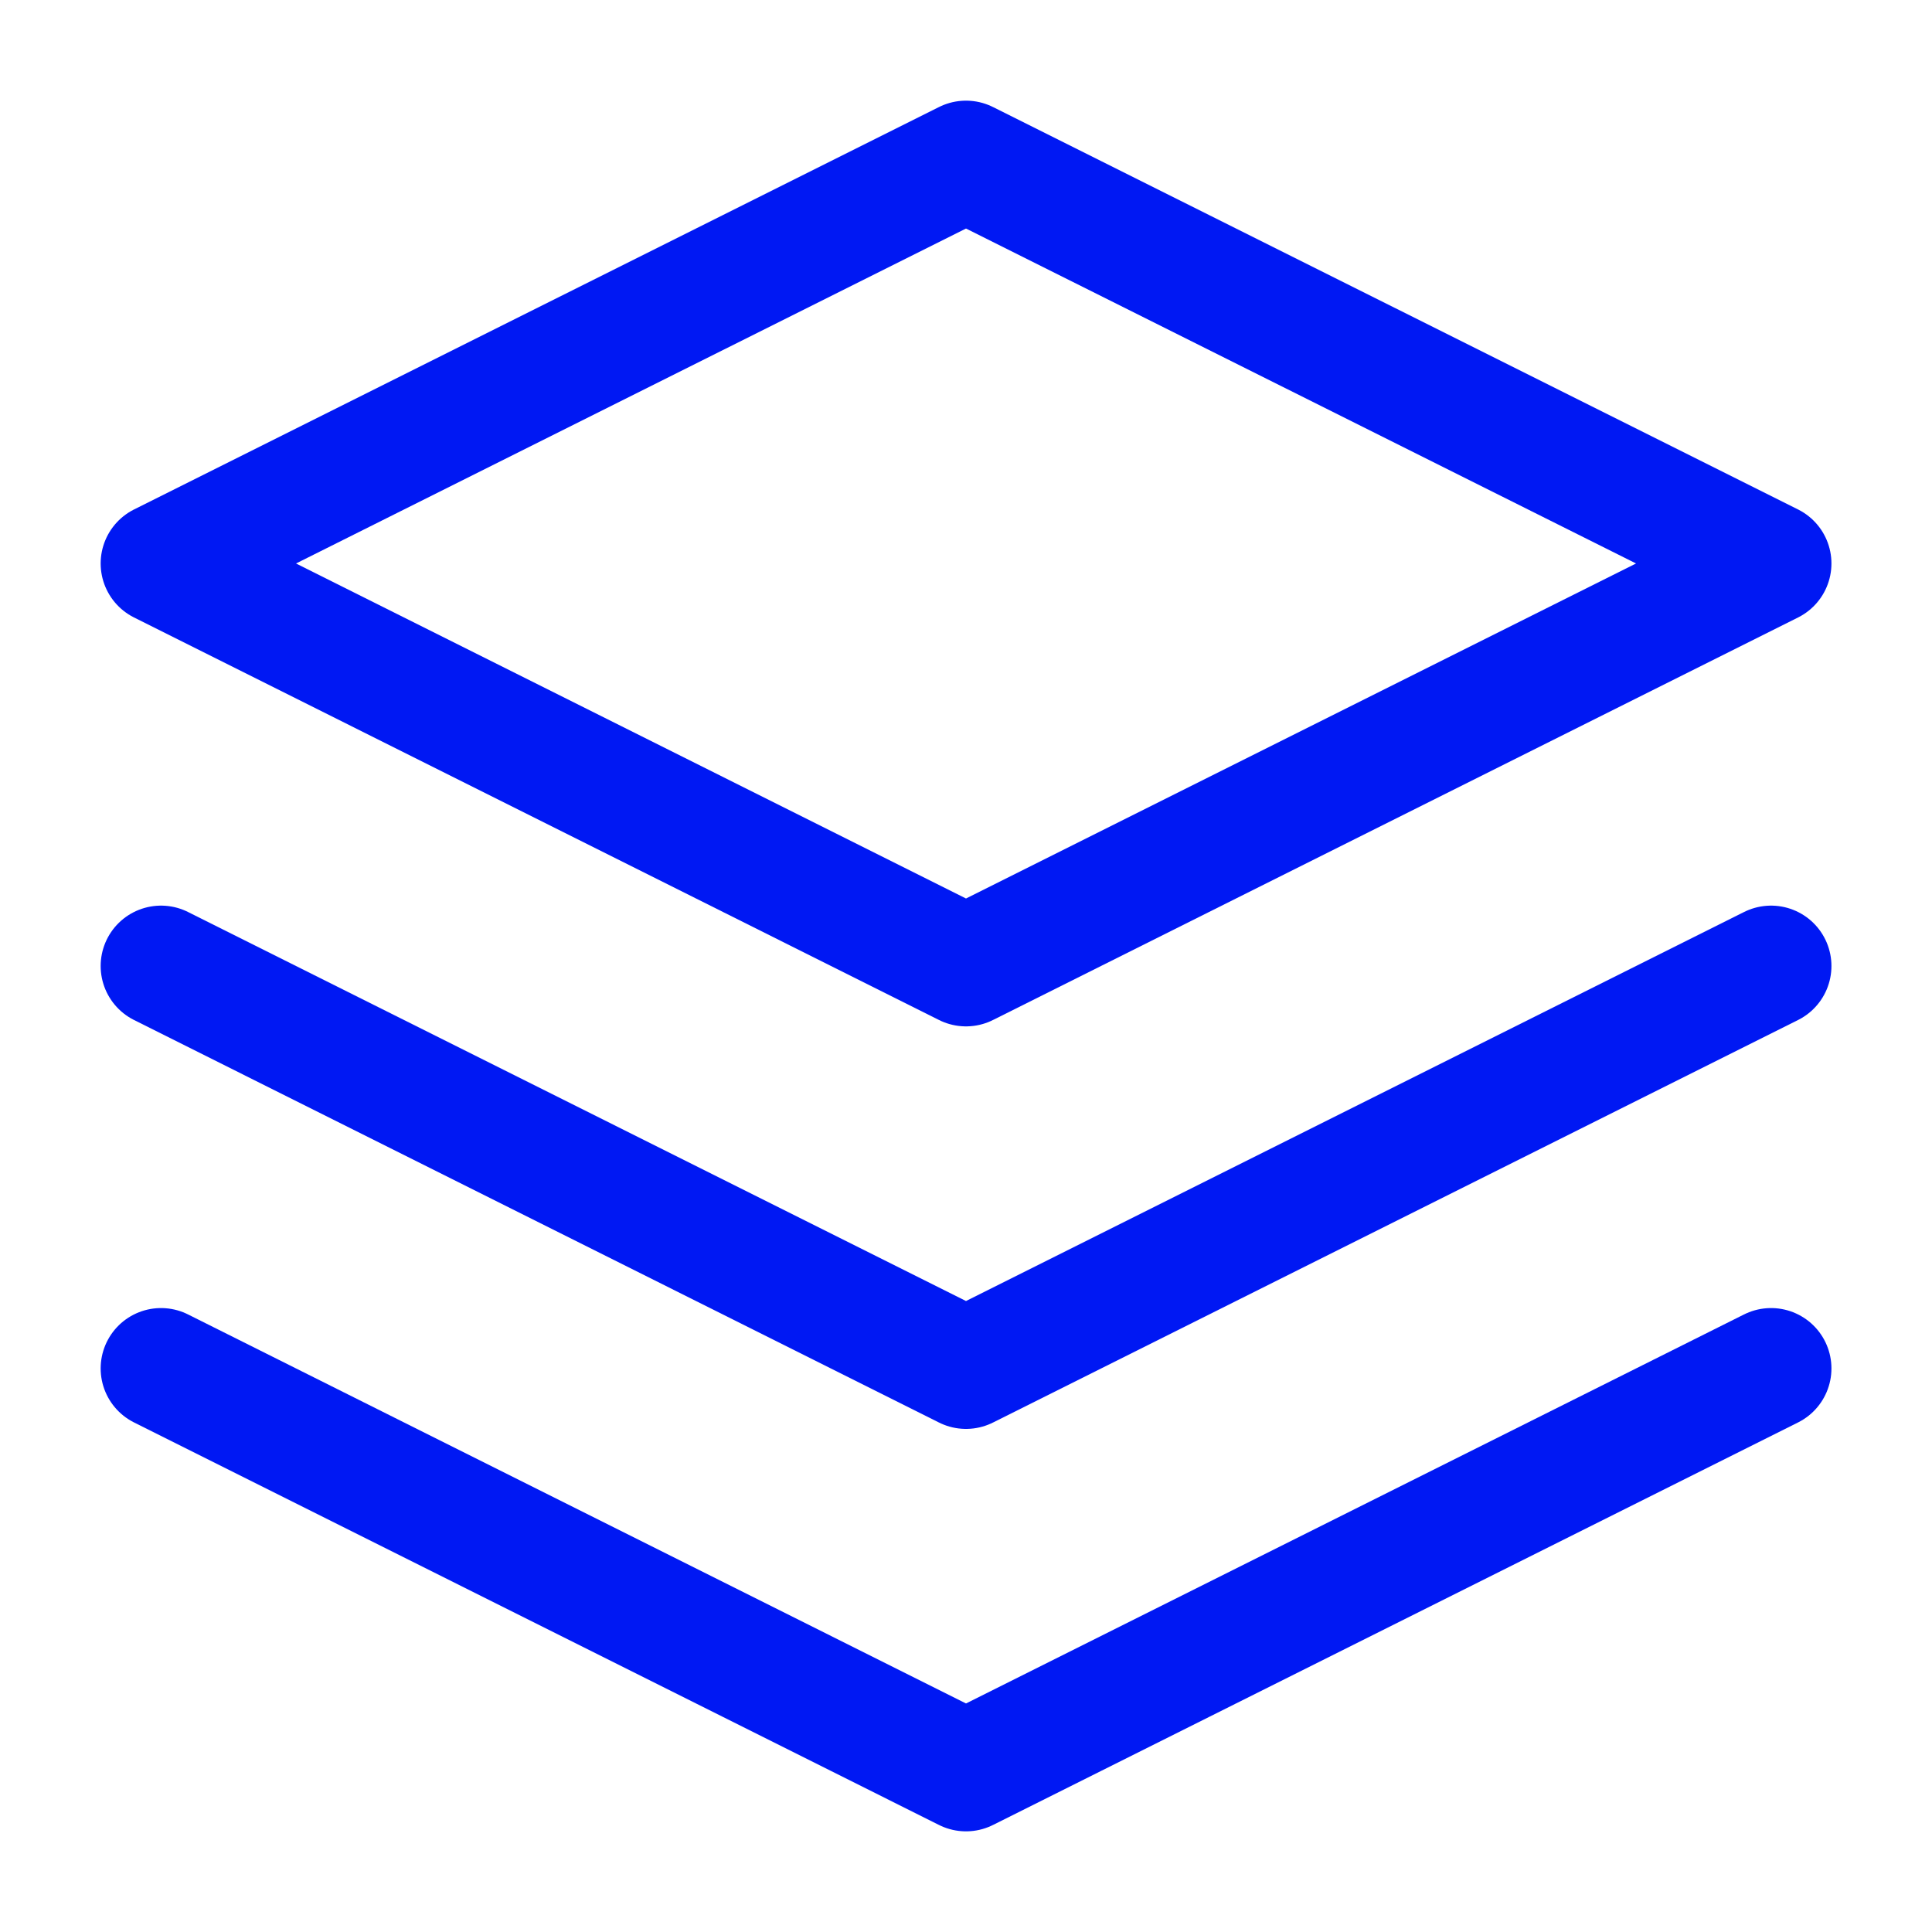
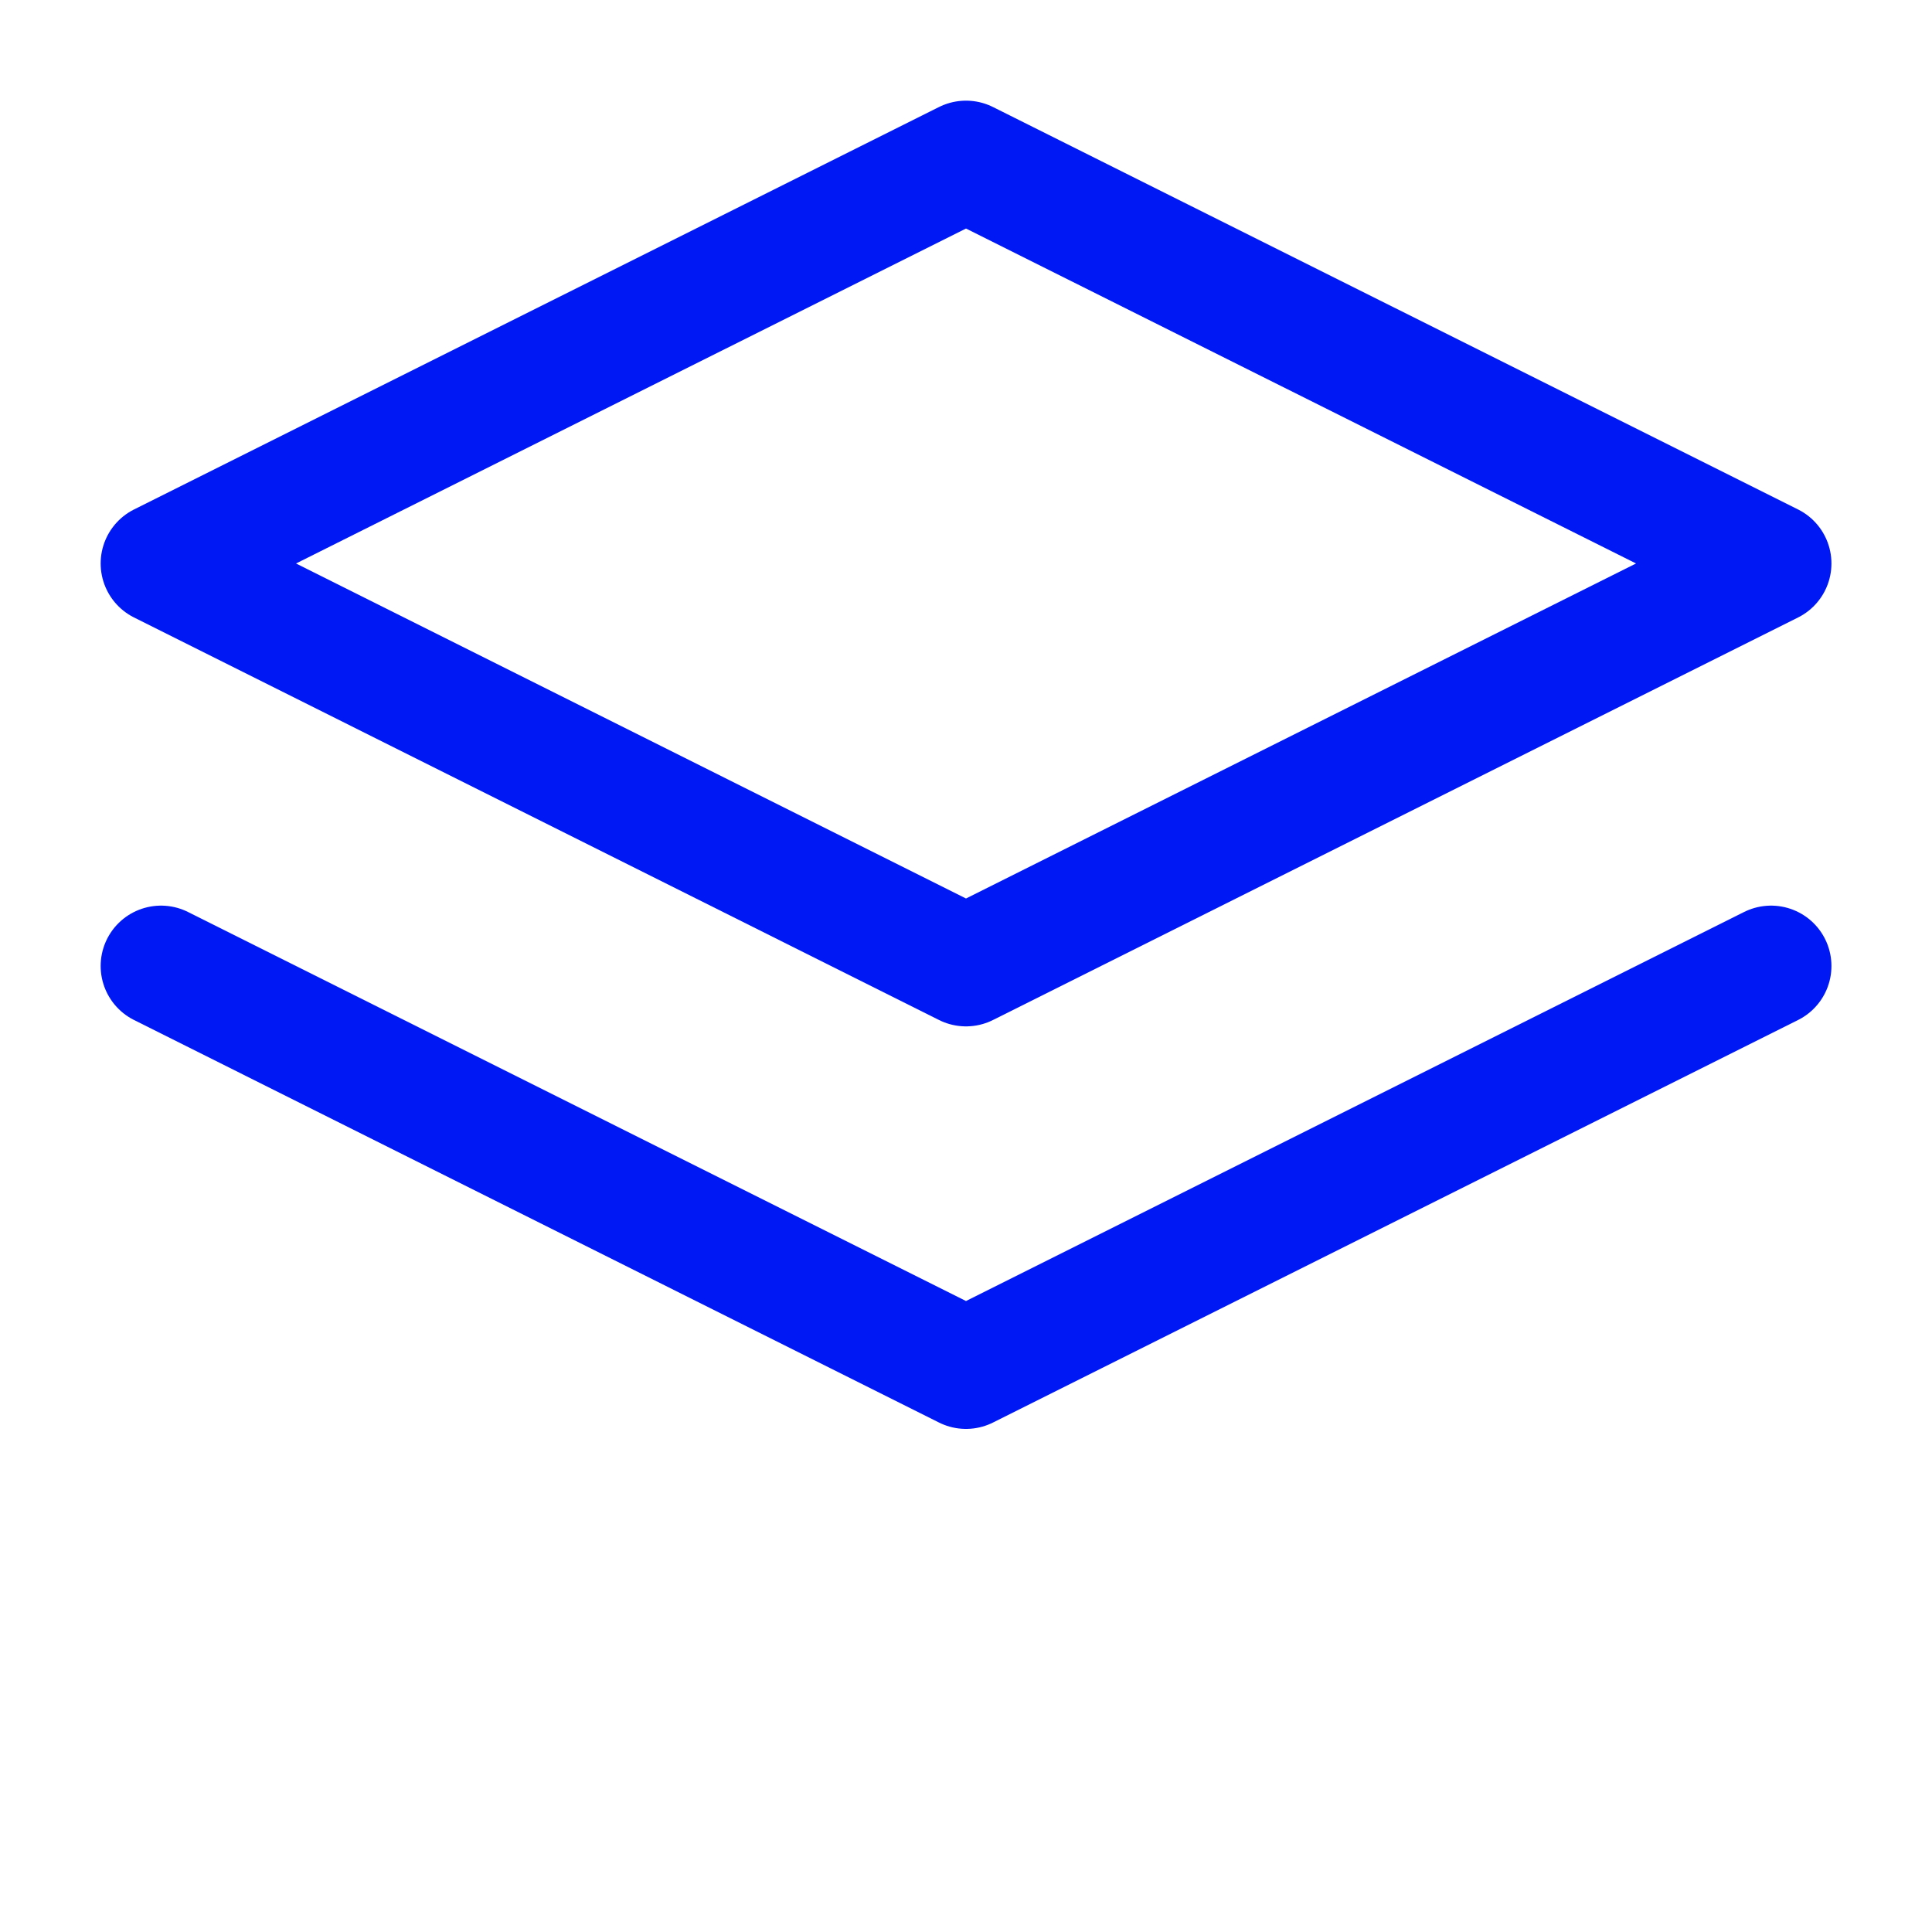
<svg xmlns="http://www.w3.org/2000/svg" width="20" height="20" viewBox="0 0 20 20" fill="none">
-   <path d="M10 1.667L1.667 5.833L10 10L18.334 5.833L10 1.667Z" stroke="#0018F3" stroke-width="1.25" stroke-linecap="round" stroke-linejoin="round" />
-   <path d="M1.667 14.166L10 18.333L18.334 14.166" stroke="#0018F3" stroke-width="1.25" stroke-linecap="round" stroke-linejoin="round" />
+   <path d="M10 1.667L1.667 5.833L10 10L18.334 5.833L10 1.667" stroke="#0018F3" stroke-width="1.25" stroke-linecap="round" stroke-linejoin="round" />
  <path d="M1.667 10L10 14.167L18.334 10" stroke="#0018F3" stroke-width="1.25" stroke-linecap="round" stroke-linejoin="round" />
</svg>